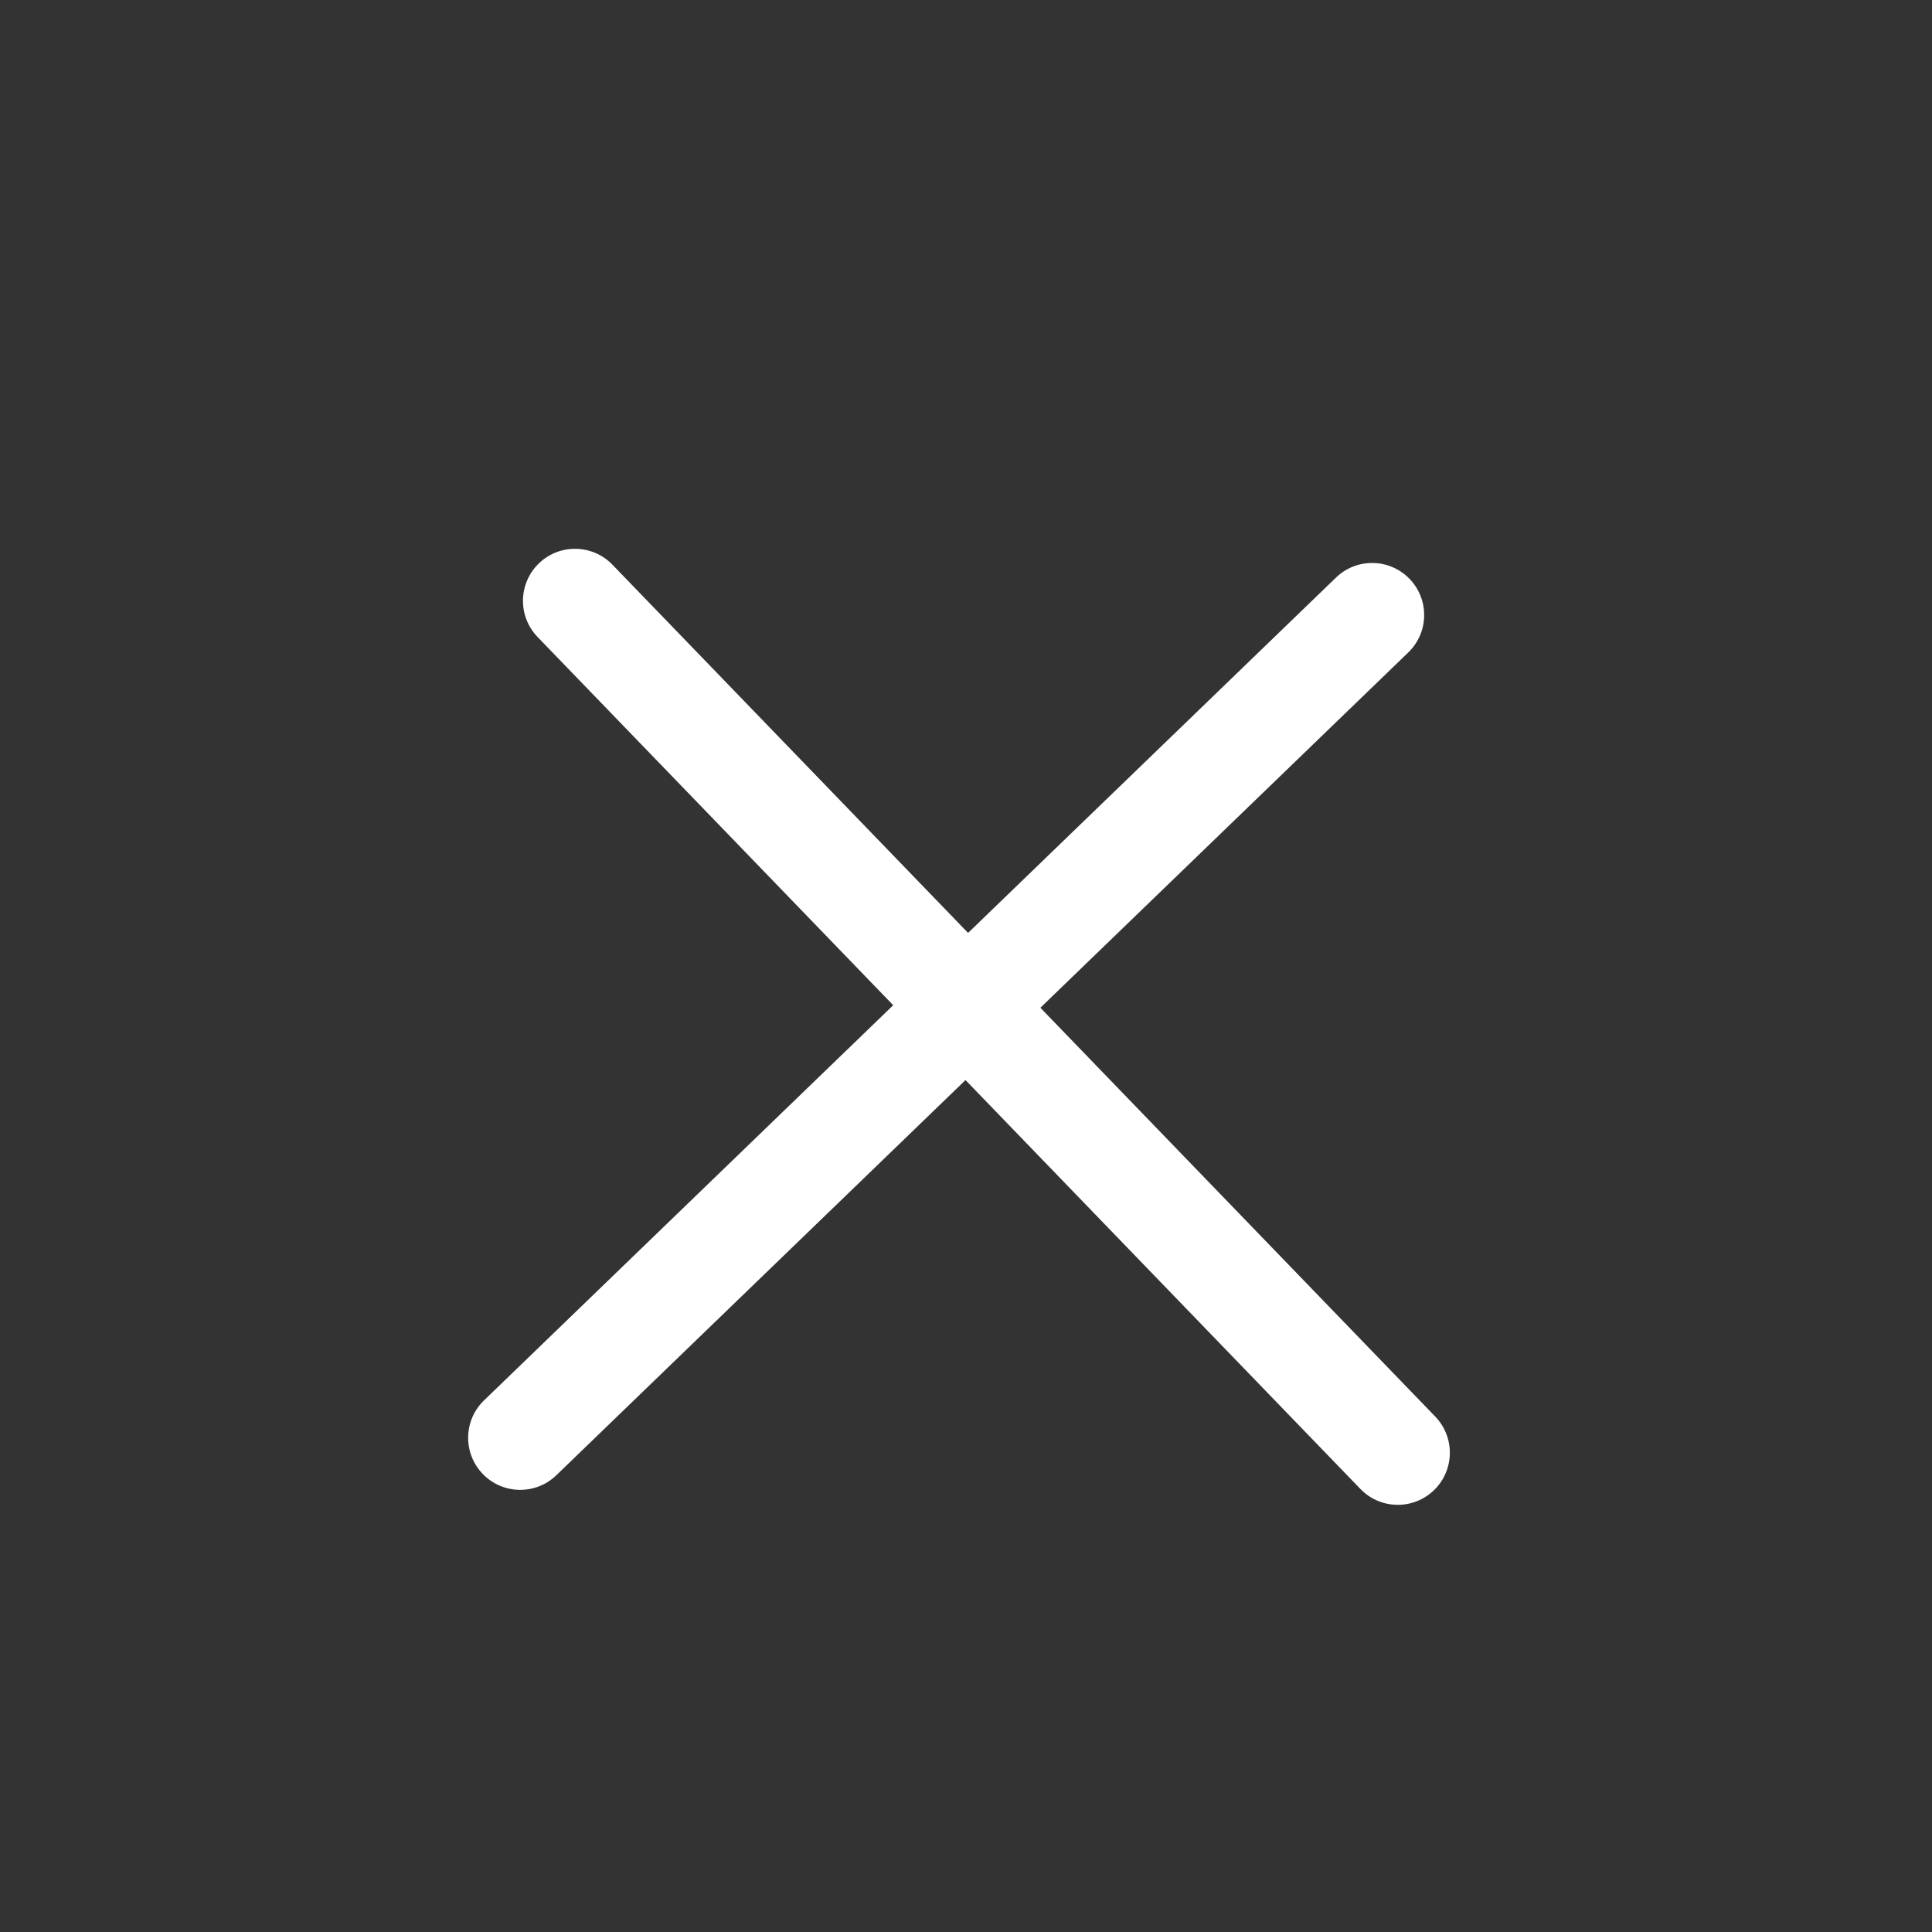
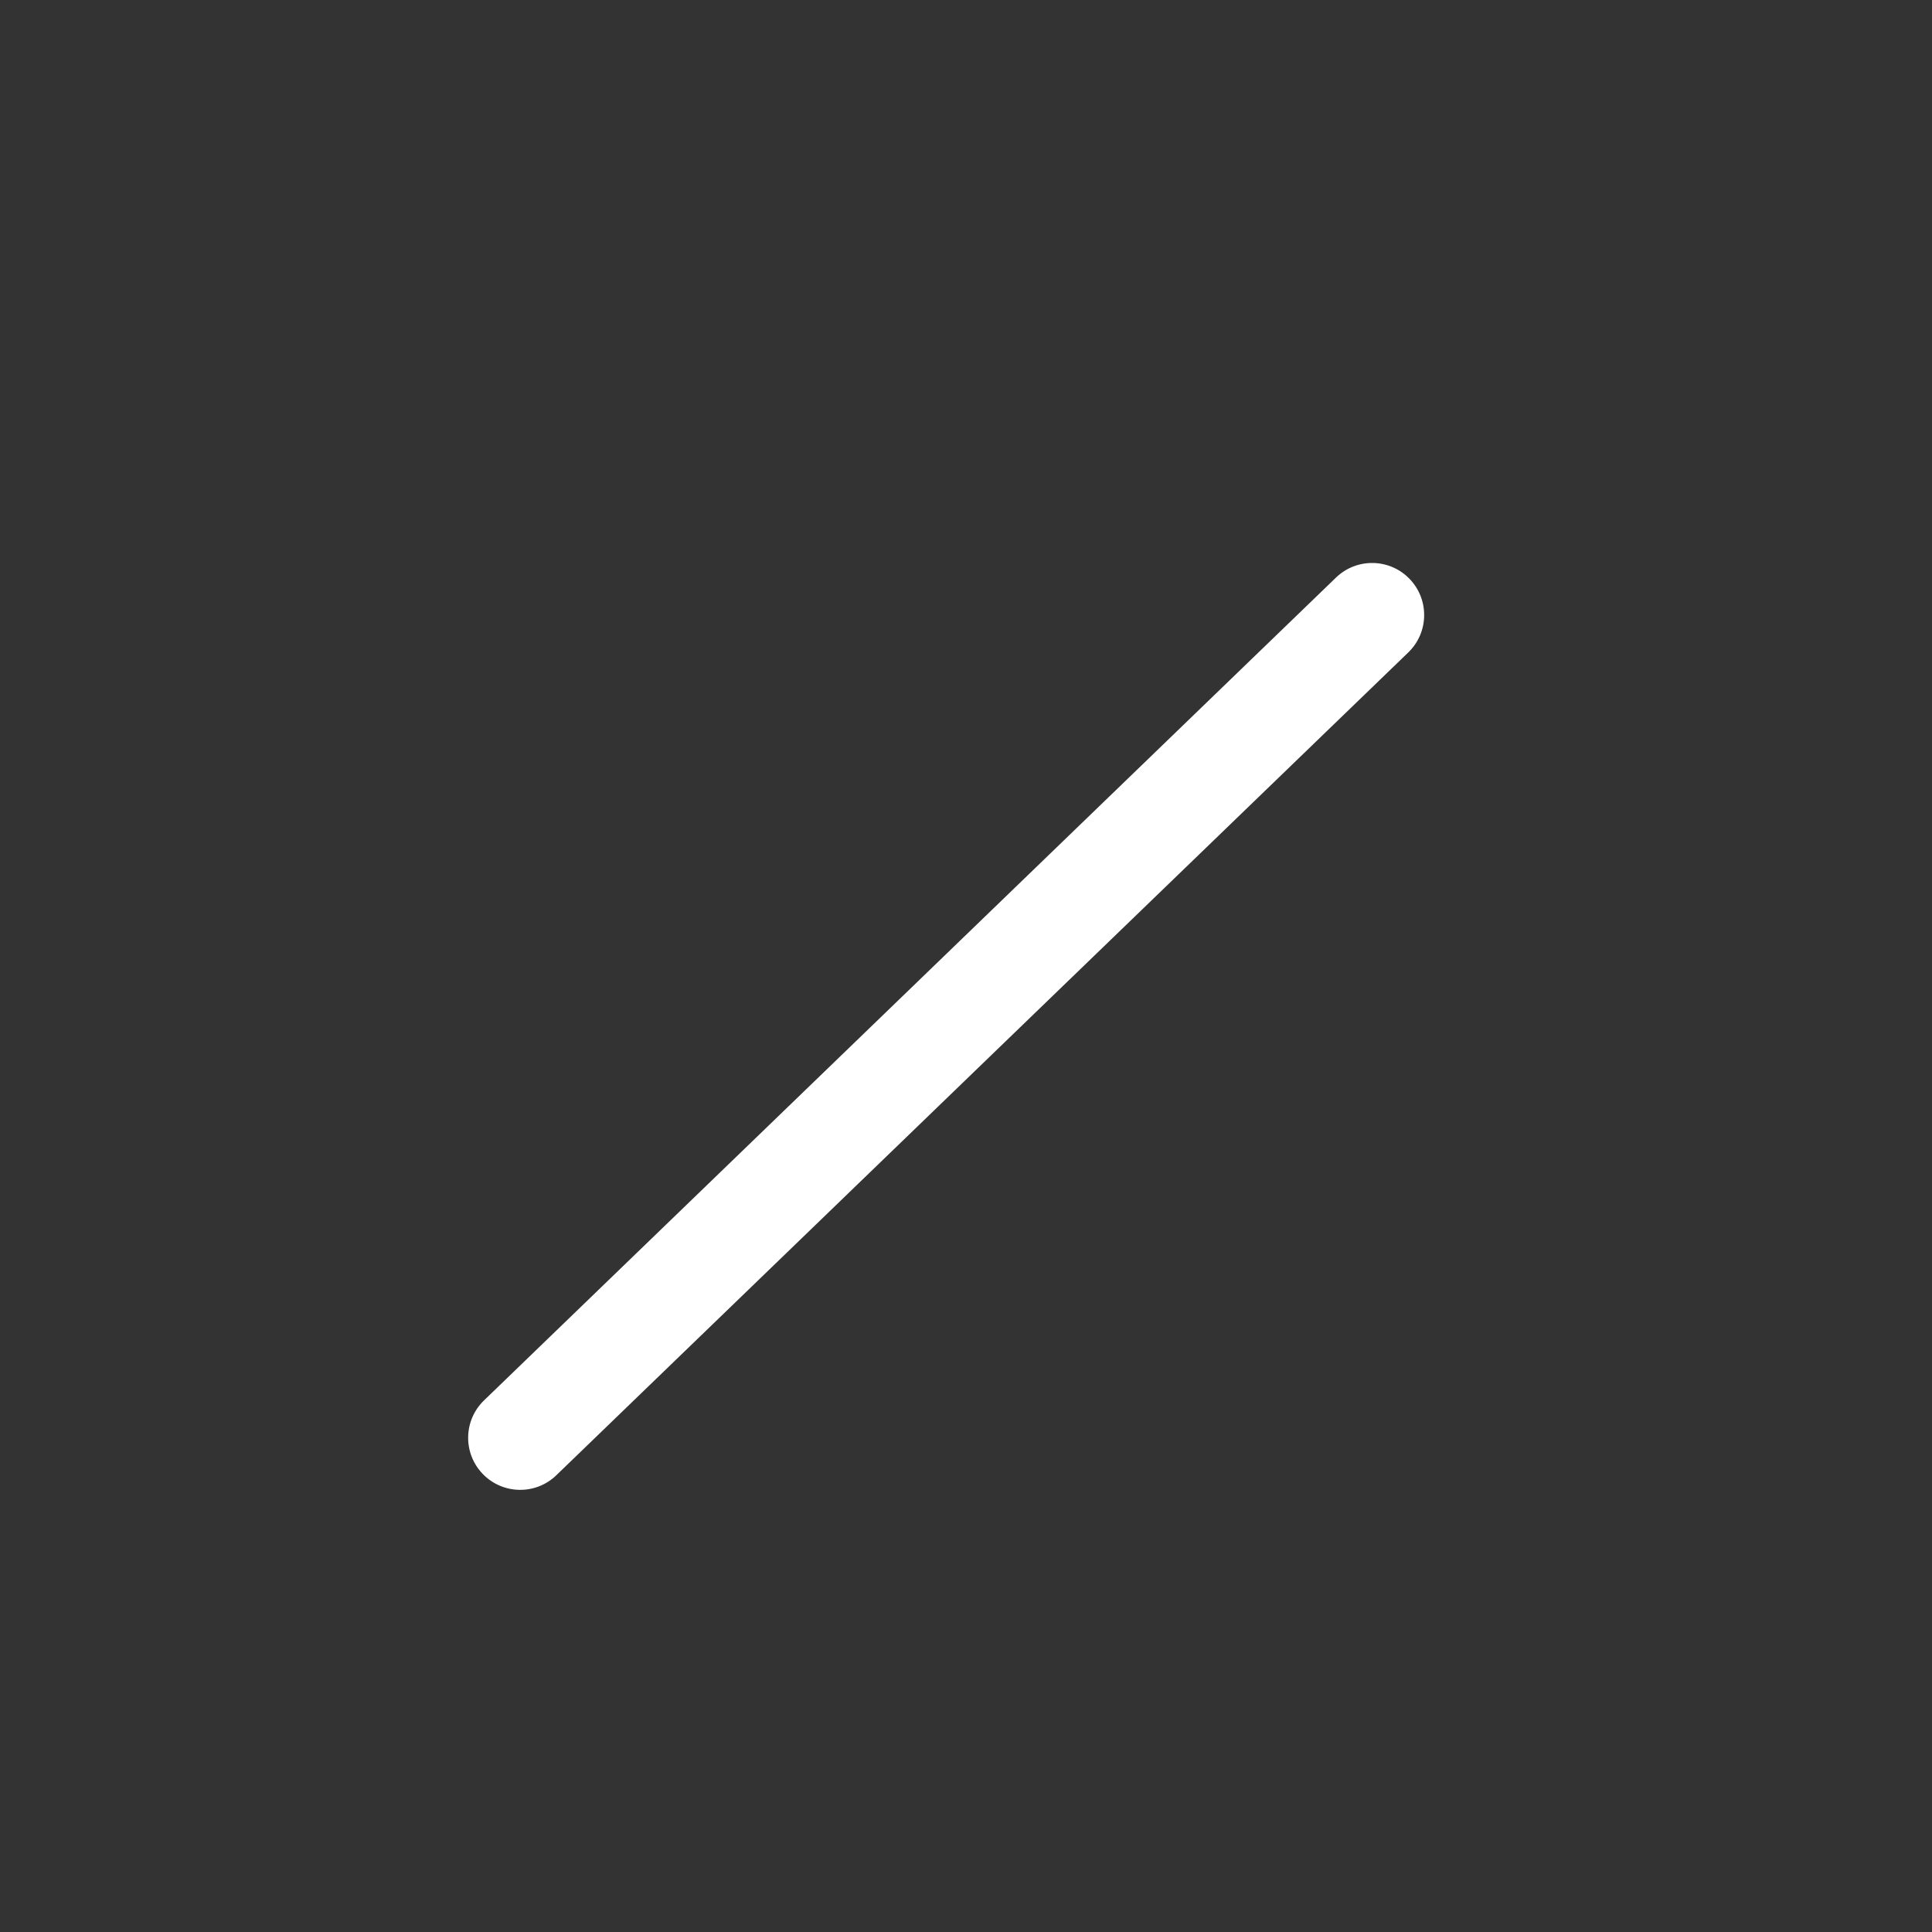
<svg xmlns="http://www.w3.org/2000/svg" width="24" height="24" viewBox="0 0 24 24" fill="none">
  <rect x="0" y="0" width="24" height="24" fill="#333333" stroke="none" />
  <path d="M6.013 17.396L16.596 7.175C16.853 6.927 17.262 6.934 17.51 7.191C17.758 7.448 17.751 7.857 17.494 8.105L6.911 18.326C6.655 18.574 6.245 18.567 5.997 18.31C5.749 18.053 5.756 17.644 6.013 17.396Z" fill="white" />
-   <path d="M7.608 7.015L17.829 17.597C18.077 17.854 18.07 18.264 17.813 18.512C17.556 18.76 17.147 18.753 16.899 18.496L6.678 7.913C6.43 7.656 6.437 7.247 6.694 6.999C6.95 6.751 7.36 6.758 7.608 7.015Z" fill="white" />
</svg>